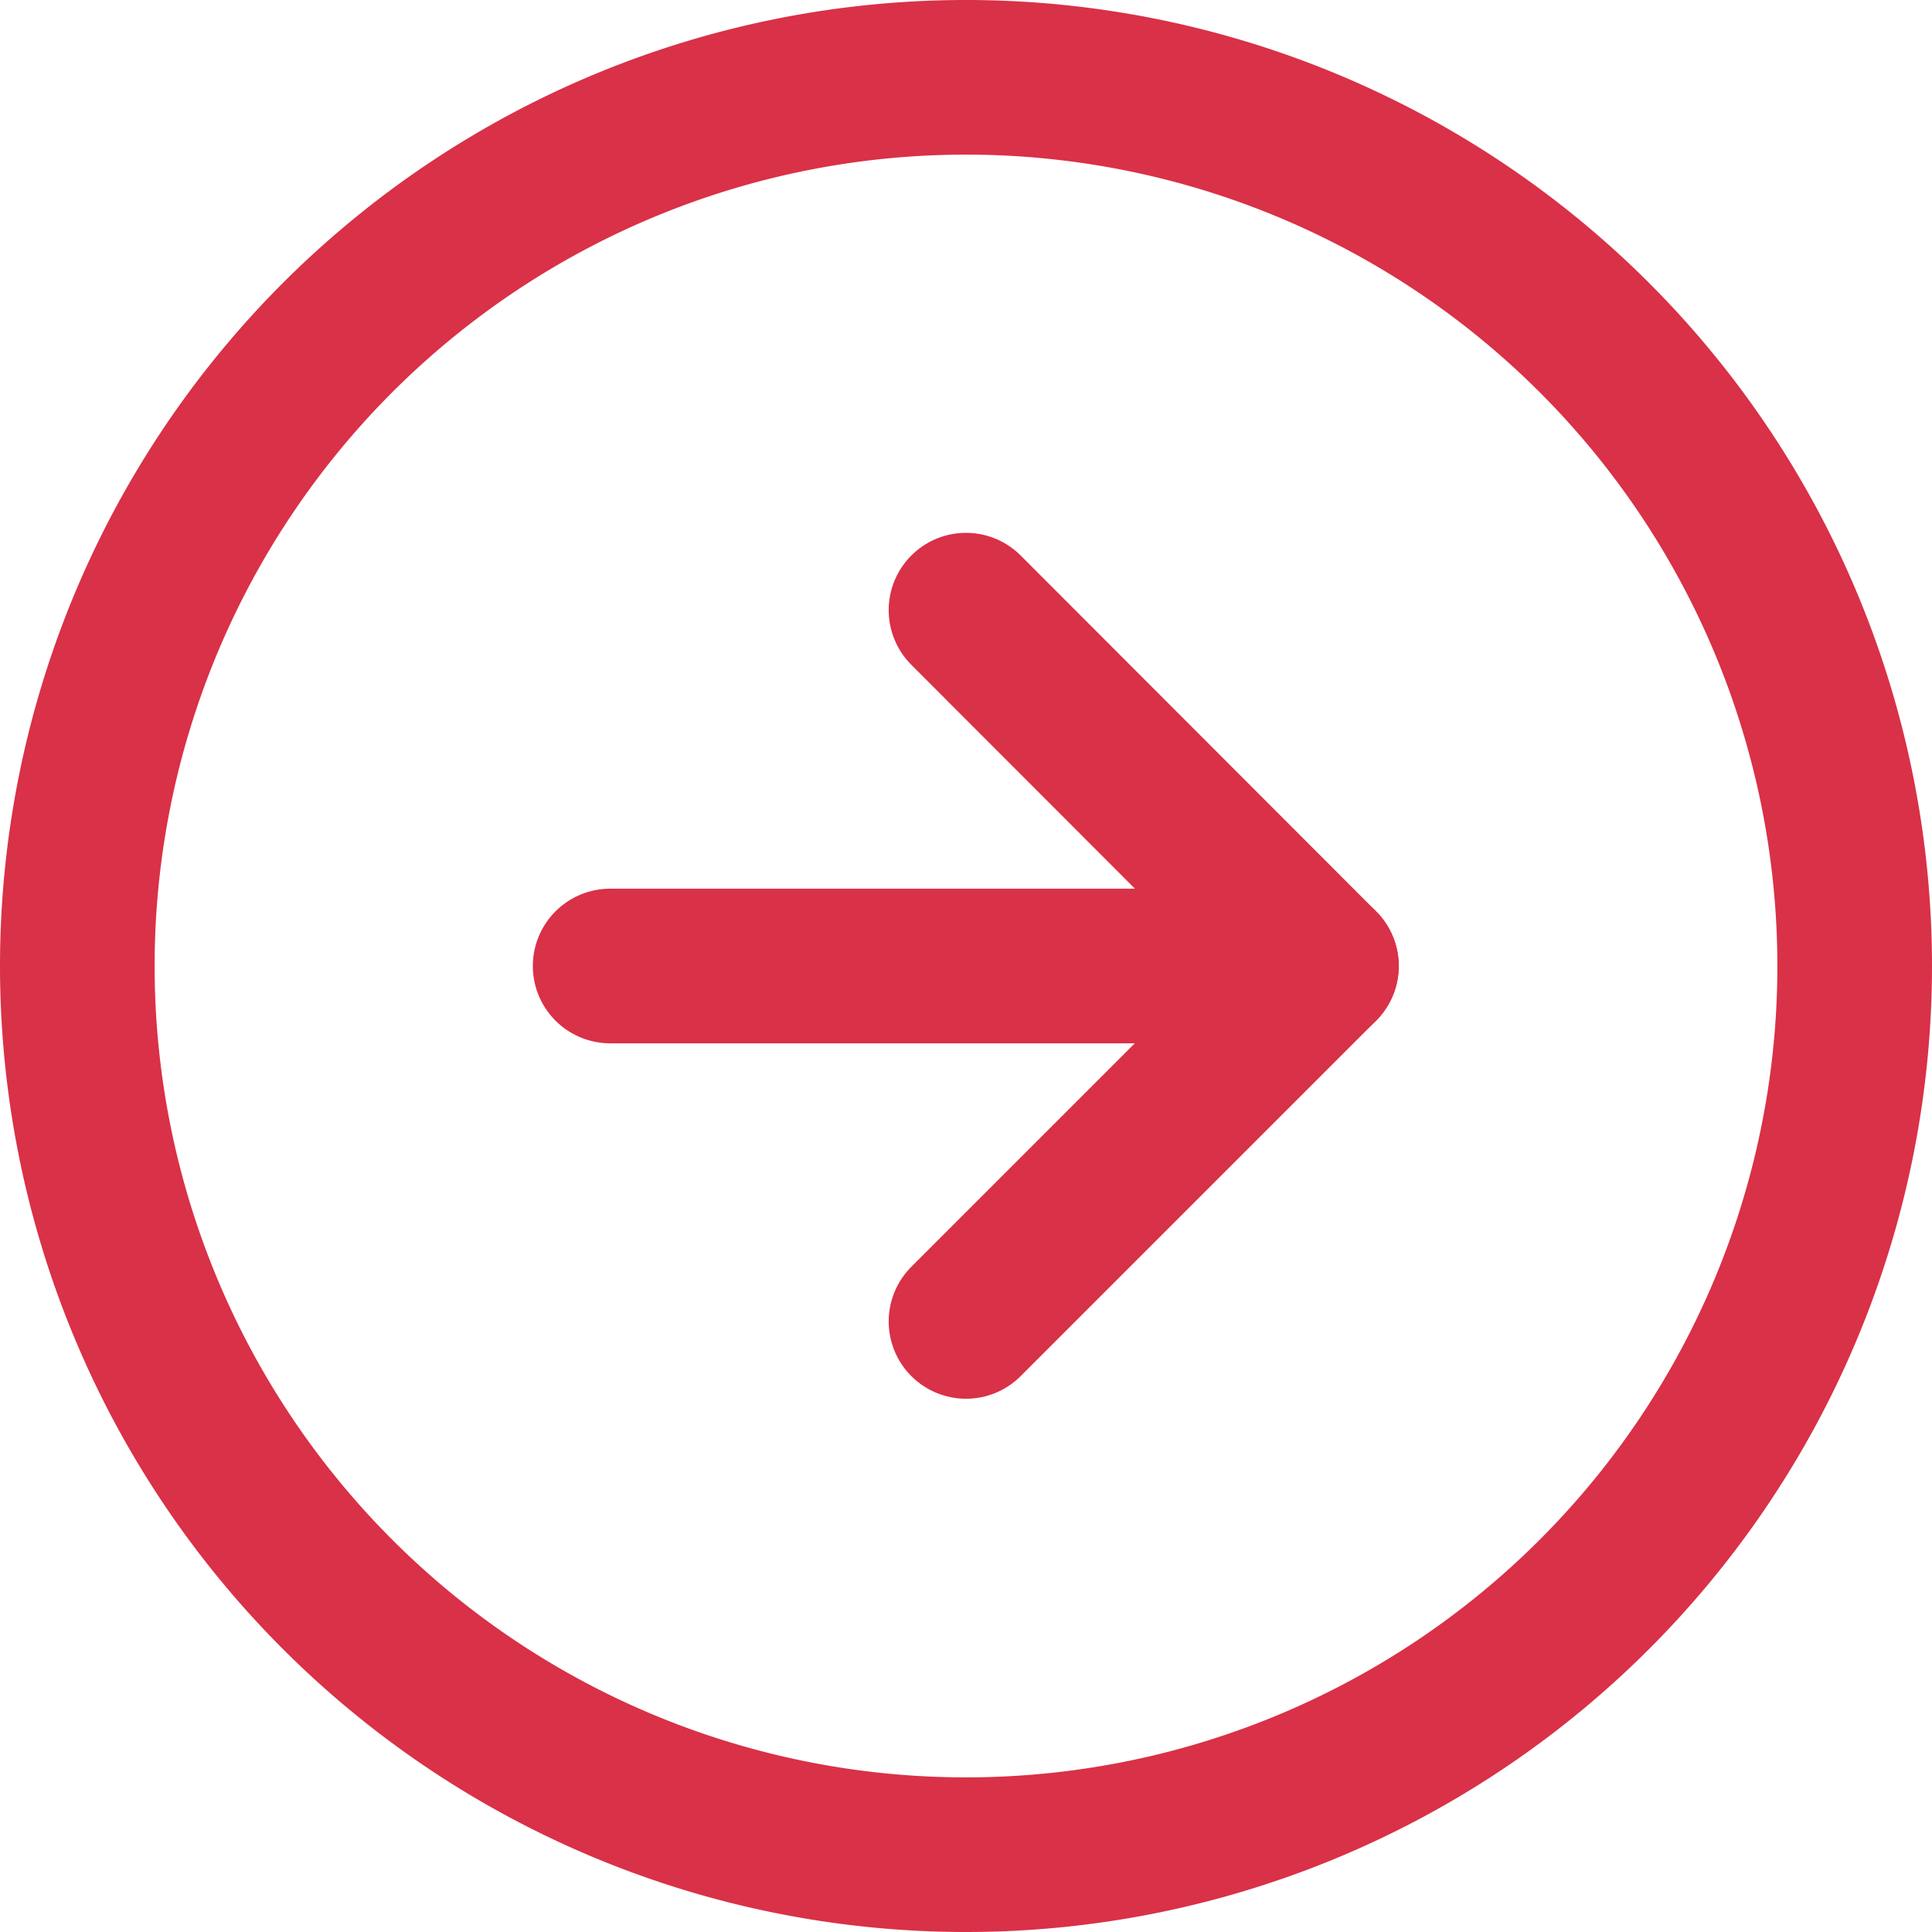
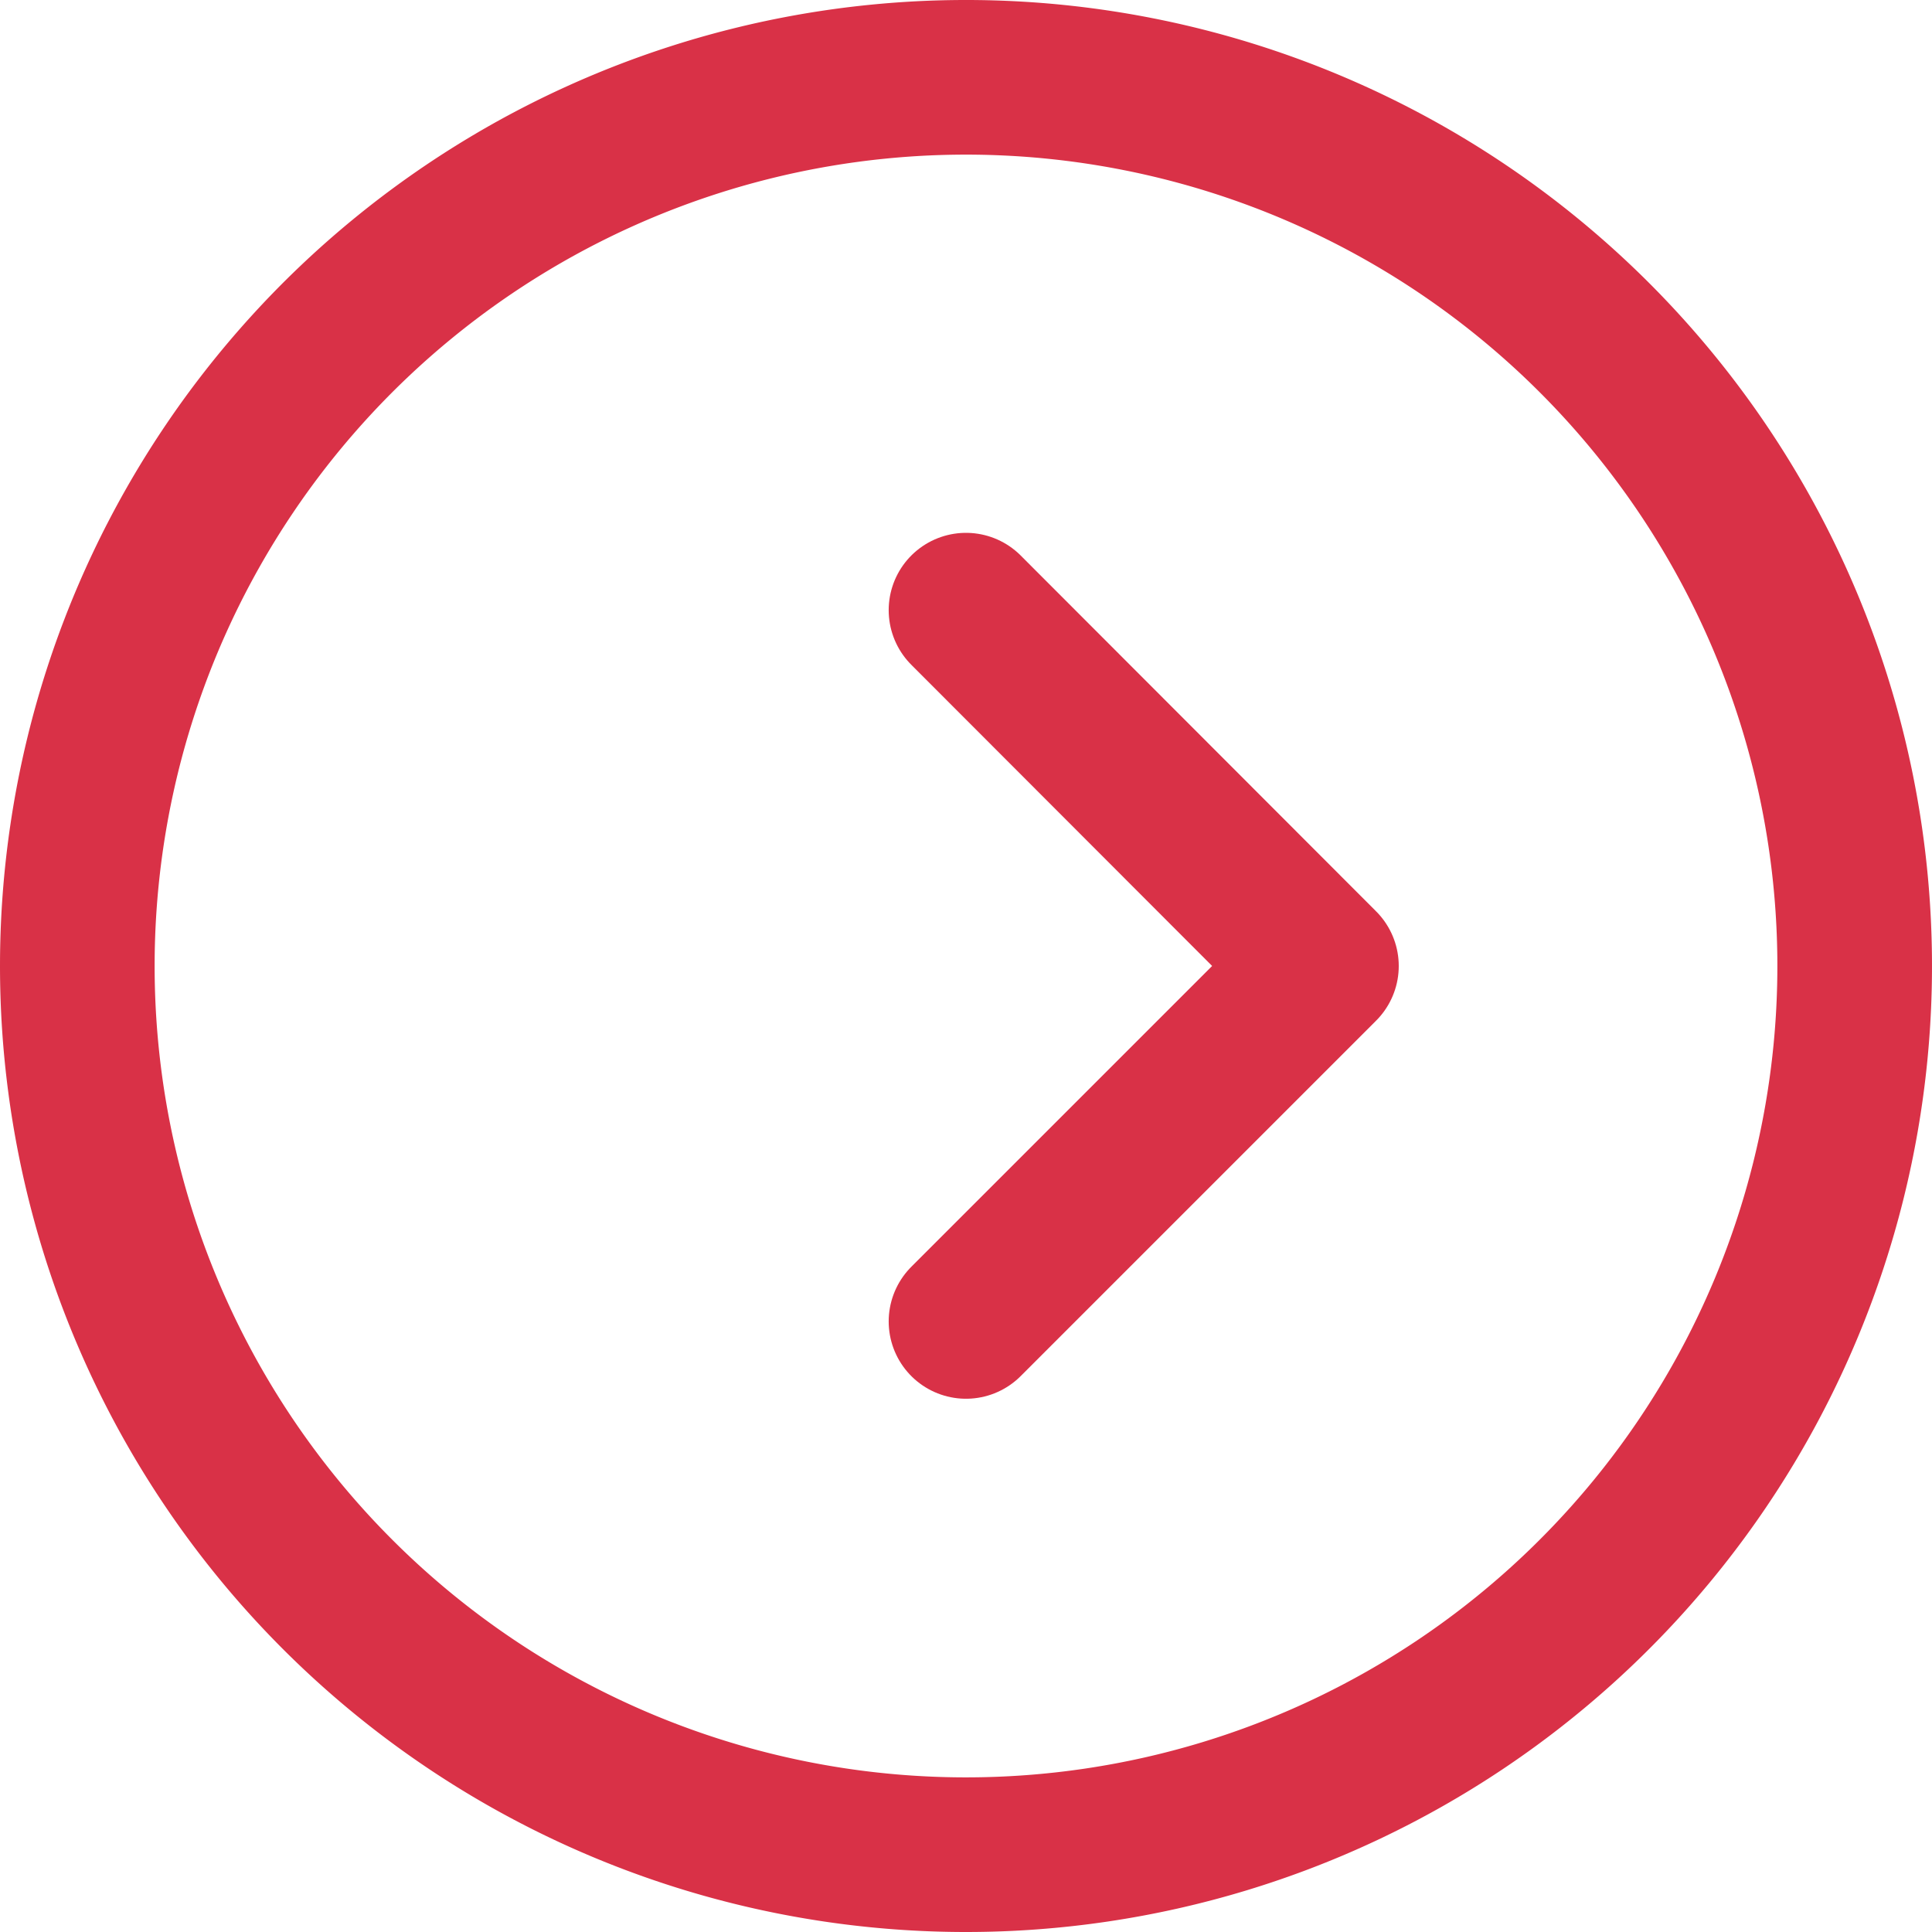
<svg xmlns="http://www.w3.org/2000/svg" width="18.742" height="18.742" viewBox="0 0 18.742 18.742">
  <g id="Icon_feather-arrow-left-circle" data-name="Icon feather-arrow-left-circle" transform="translate(20.992 20.992) rotate(180)">
-     <path id="Path_1496" data-name="Path 1496" d="M20.242,11.621A8.621,8.621,0,1,1,11.621,3a8.621,8.621,0,0,1,8.621,8.621Z" fill="none" stroke="#d93147" stroke-linecap="round" stroke-linejoin="round" stroke-width="1.5" />
+     <path id="Path_1496" data-name="Path 1496" d="M20.242,11.621A8.621,8.621,0,1,1,11.621,3a8.621,8.621,0,0,1,8.621,8.621" fill="none" stroke="#d93147" stroke-linecap="round" stroke-linejoin="round" stroke-width="1.5" />
    <path id="Path_1497" data-name="Path 1497" d="M15.448,12,12,15.448,15.448,18.9" transform="translate(-3.827 -3.827)" fill="none" stroke="#d93147" stroke-linecap="round" stroke-linejoin="round" stroke-width="1.5" />
-     <path id="Path_1498" data-name="Path 1498" d="M18.9,18H12" transform="translate(-3.827 -6.379)" fill="none" stroke="#d93147" stroke-linecap="round" stroke-linejoin="round" stroke-width="1.5" />
  </g>
</svg>